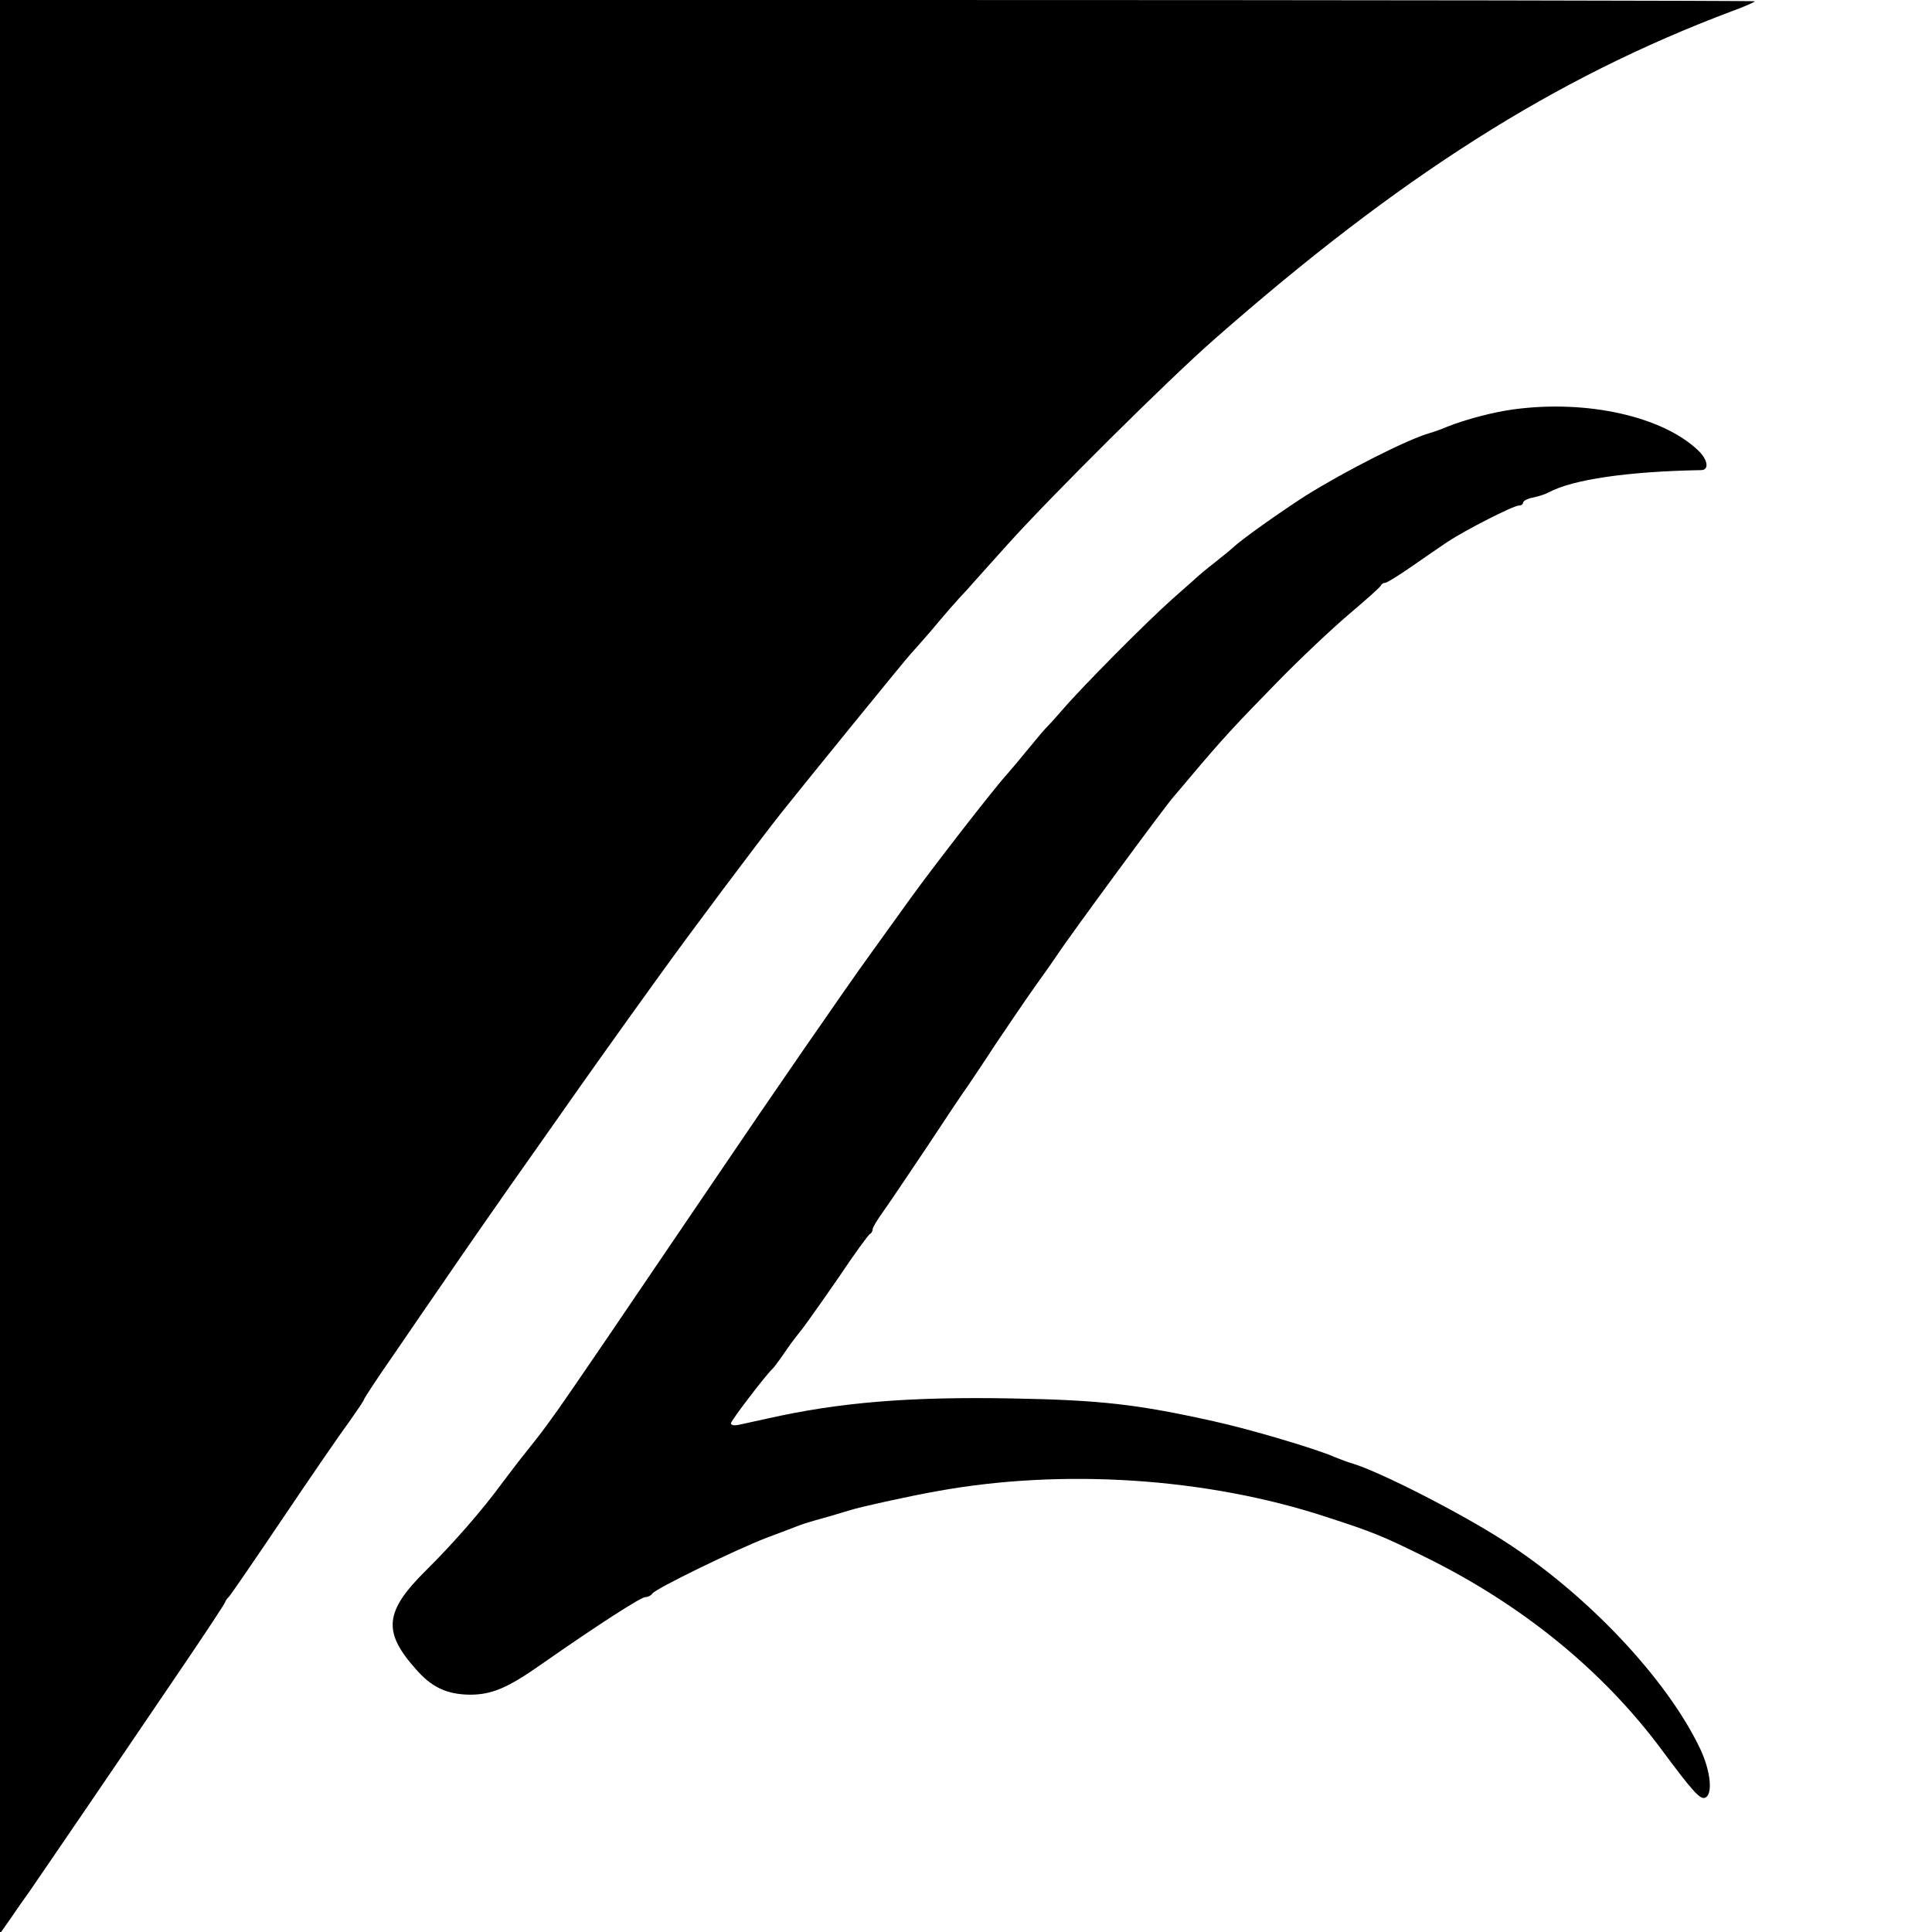
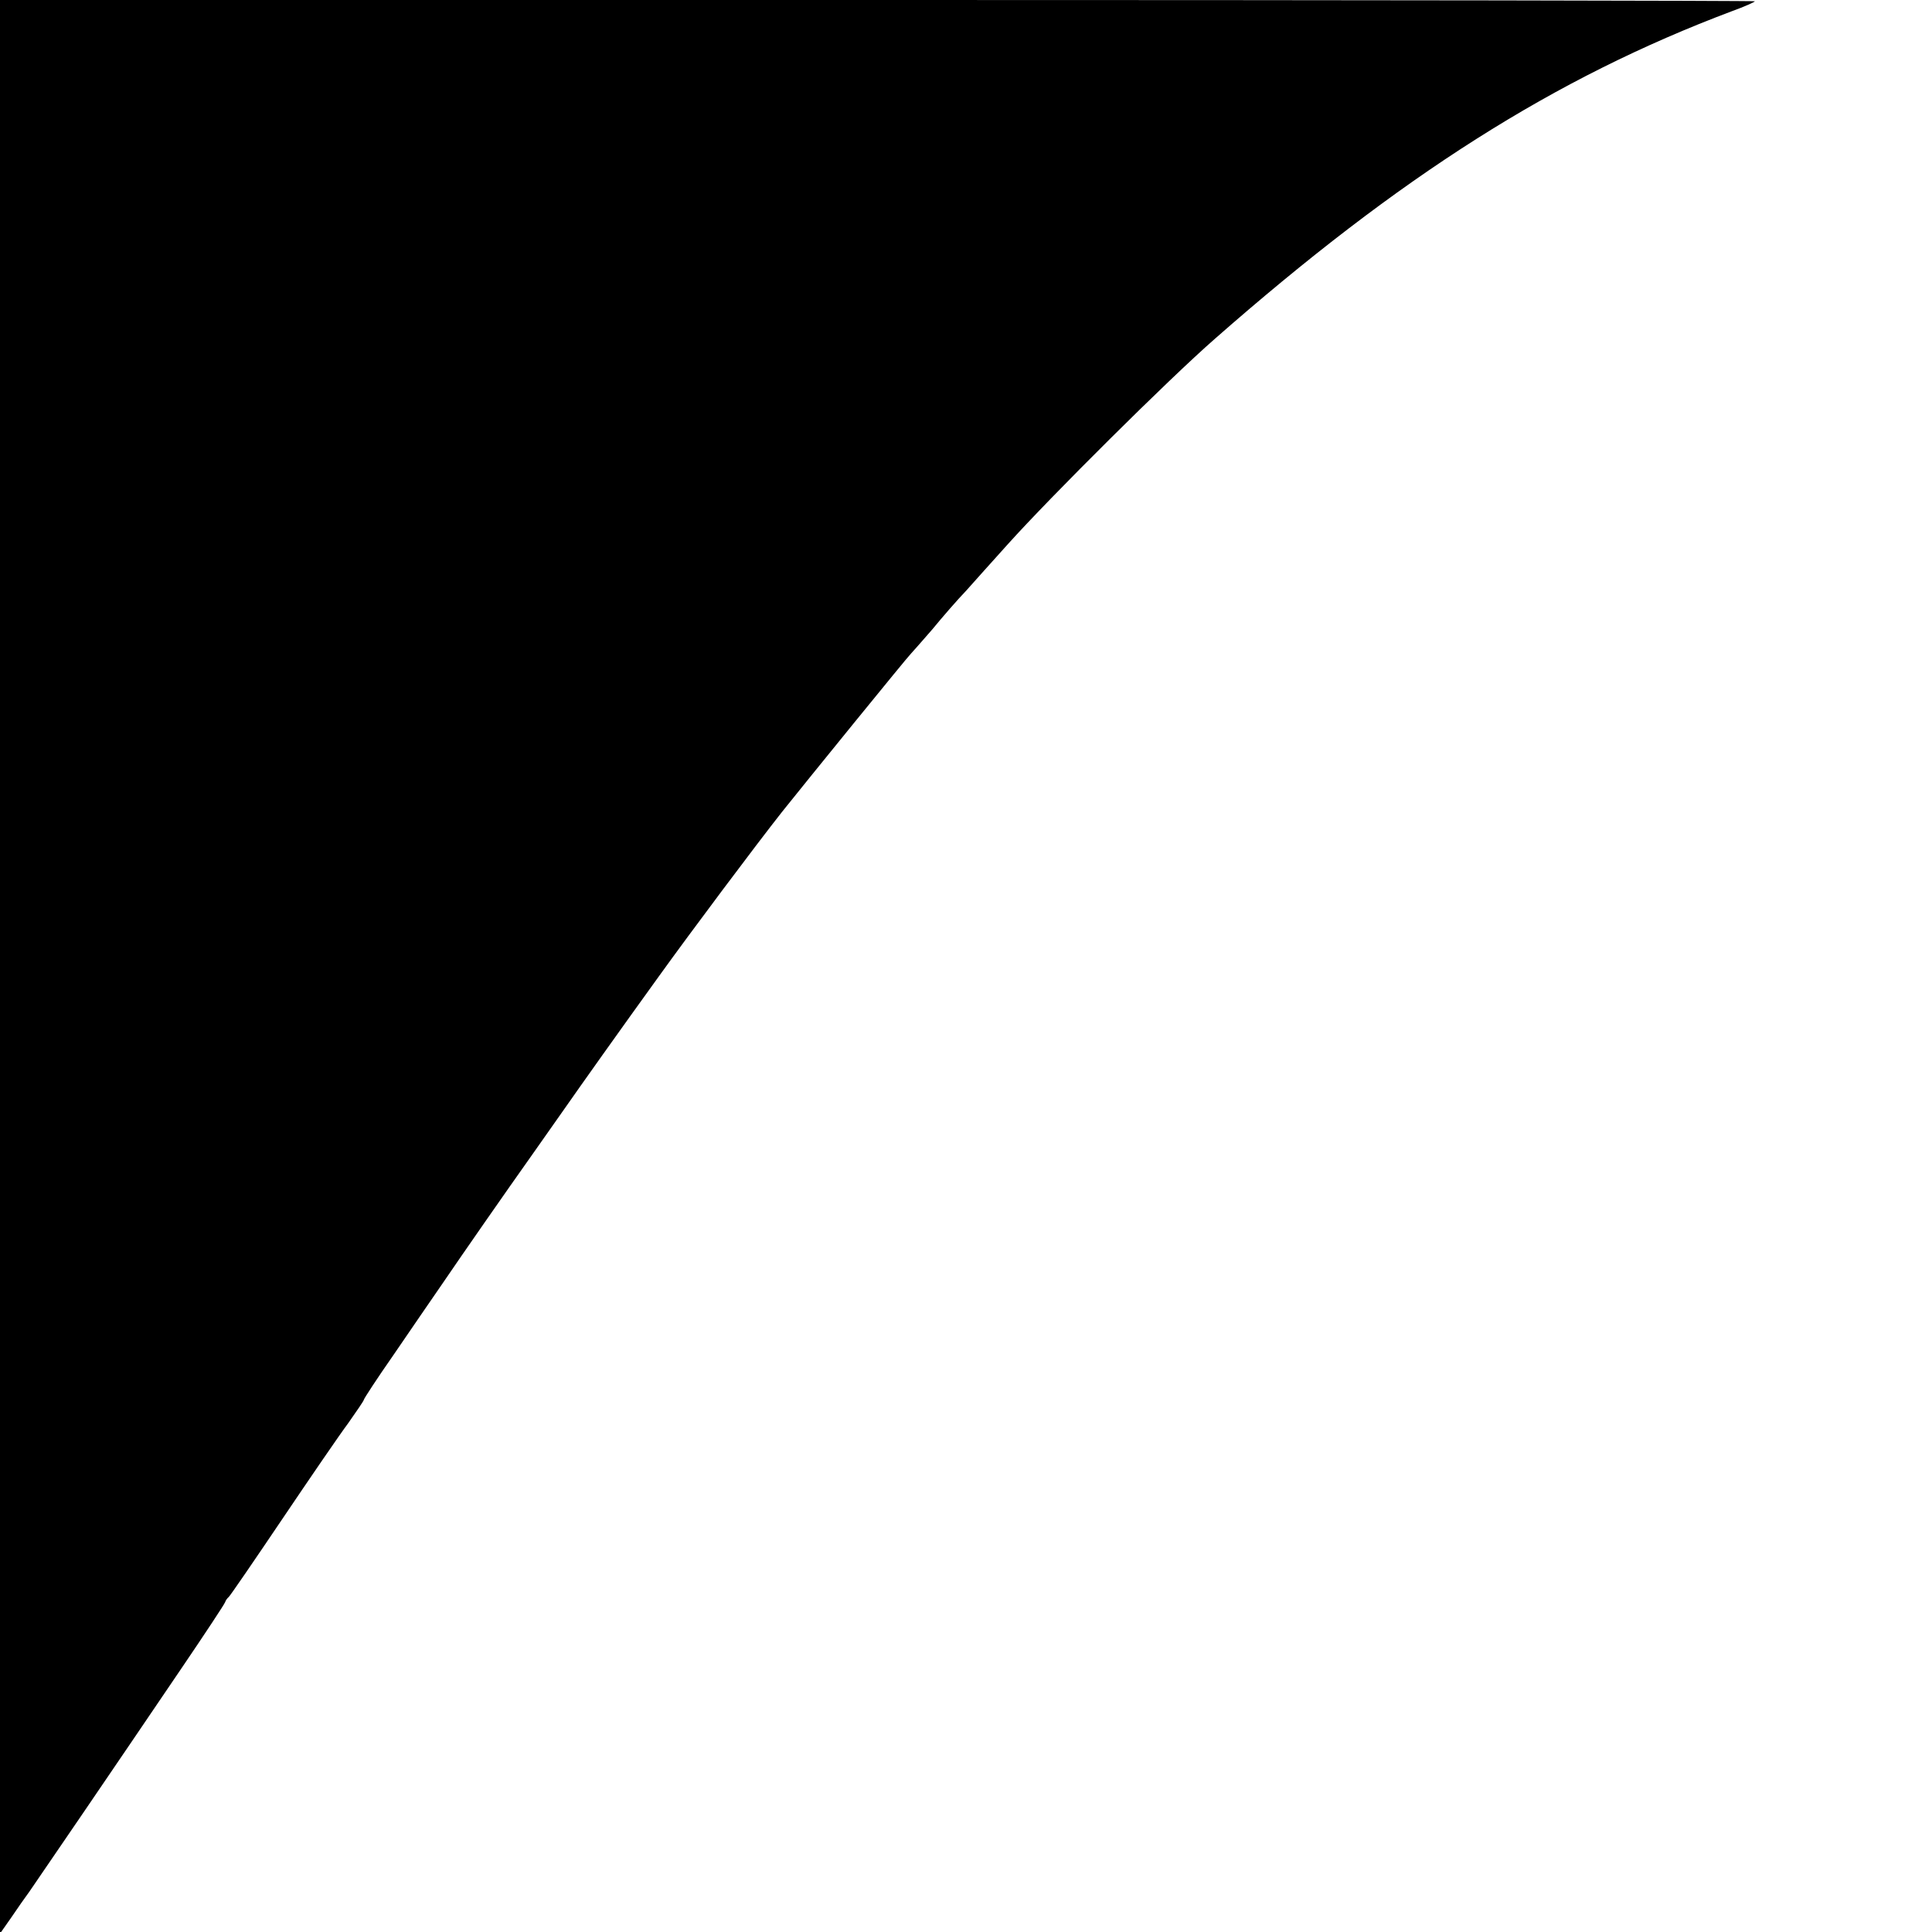
<svg xmlns="http://www.w3.org/2000/svg" version="1.0" width="600pt" height="600pt" viewBox="0 0 600 600" preserveAspectRatio="xMidYMid meet">
  <g transform="translate(0,600) scale(0.1,-0.1)" fill="#000000" stroke="none">
    <path d="M0 2998 l0 -3003 35 50 c19 28 44 64 56 80 23 33 266 389 474 696 72 106 132 197 134 203 2 6 7 13 11 16 4 3 78 111 165 240 87 129 180 265 207 301 26 37 48 69 48 72 0 3 41 66 92 139 50 73 119 174 153 223 64 94 192 278 282 405 29 41 75 107 102 145 39 56 168 238 288 404 100 139 300 406 382 510 75 94 391 483 400 491 3 3 33 37 66 75 32 39 79 93 105 120 25 28 83 93 130 145 132 147 498 511 642 637 577 507 1056 811 1606 1018 39 14 72 29 72 31 0 2 -1226 4 -2725 4 l-2725 0 0 -3002z" />
-     <path d="M4703 4729 c-63 -8 -153 -32 -208 -54 -16 -7 -41 -16 -55 -20 -68 -19 -265 -119 -386 -195 -81 -52 -202 -138 -224 -160 -3 -3 -27 -23 -55 -45 -27 -21 -52 -42 -55 -45 -3 -3 -39 -35 -80 -71 -81 -72 -286 -279 -341 -344 -19 -22 -39 -44 -45 -50 -6 -5 -33 -37 -60 -70 -27 -33 -57 -69 -67 -80 -37 -40 -225 -282 -298 -383 -41 -57 -97 -135 -126 -175 -74 -102 -310 -444 -481 -697 -311 -459 -431 -635 -487 -715 -50 -70 -58 -80 -105 -139 -14 -17 -45 -58 -70 -91 -63 -86 -153 -189 -238 -273 -127 -126 -134 -189 -32 -304 50 -58 97 -80 169 -81 68 0 117 20 226 97 166 116 305 206 319 206 8 0 18 5 22 11 9 15 258 136 354 173 41 15 84 32 95 36 11 5 47 16 80 25 33 9 71 21 85 25 27 9 180 43 270 59 390 71 836 42 1206 -79 151 -49 175 -59 309 -125 303 -149 554 -354 737 -601 95 -128 118 -153 133 -147 25 9 18 81 -14 150 -103 218 -353 483 -611 648 -135 87 -386 215 -470 240 -14 4 -38 13 -55 20 -56 25 -265 87 -375 111 -238 53 -352 66 -625 71 -321 6 -537 -12 -760 -62 -38 -8 -80 -18 -92 -20 -13 -3 -23 -1 -23 5 0 8 109 151 130 170 3 3 17 21 30 40 27 39 29 42 63 85 13 17 64 89 113 160 48 72 92 132 96 133 4 2 8 8 8 14 0 6 15 31 34 57 18 25 79 116 136 201 56 85 112 169 124 185 11 17 51 75 87 131 37 55 92 136 123 180 31 43 62 87 69 98 35 54 341 470 362 492 5 6 30 35 55 65 96 114 137 158 264 288 72 74 174 170 226 214 52 44 97 84 98 88 2 5 8 9 14 9 5 0 42 23 81 50 40 28 90 62 112 77 56 37 205 113 222 113 7 0 13 4 13 9 0 5 14 13 32 16 18 4 39 11 48 16 74 40 246 65 473 69 26 0 21 33 -10 62 -111 105 -344 157 -570 127z" />
  </g>
</svg>